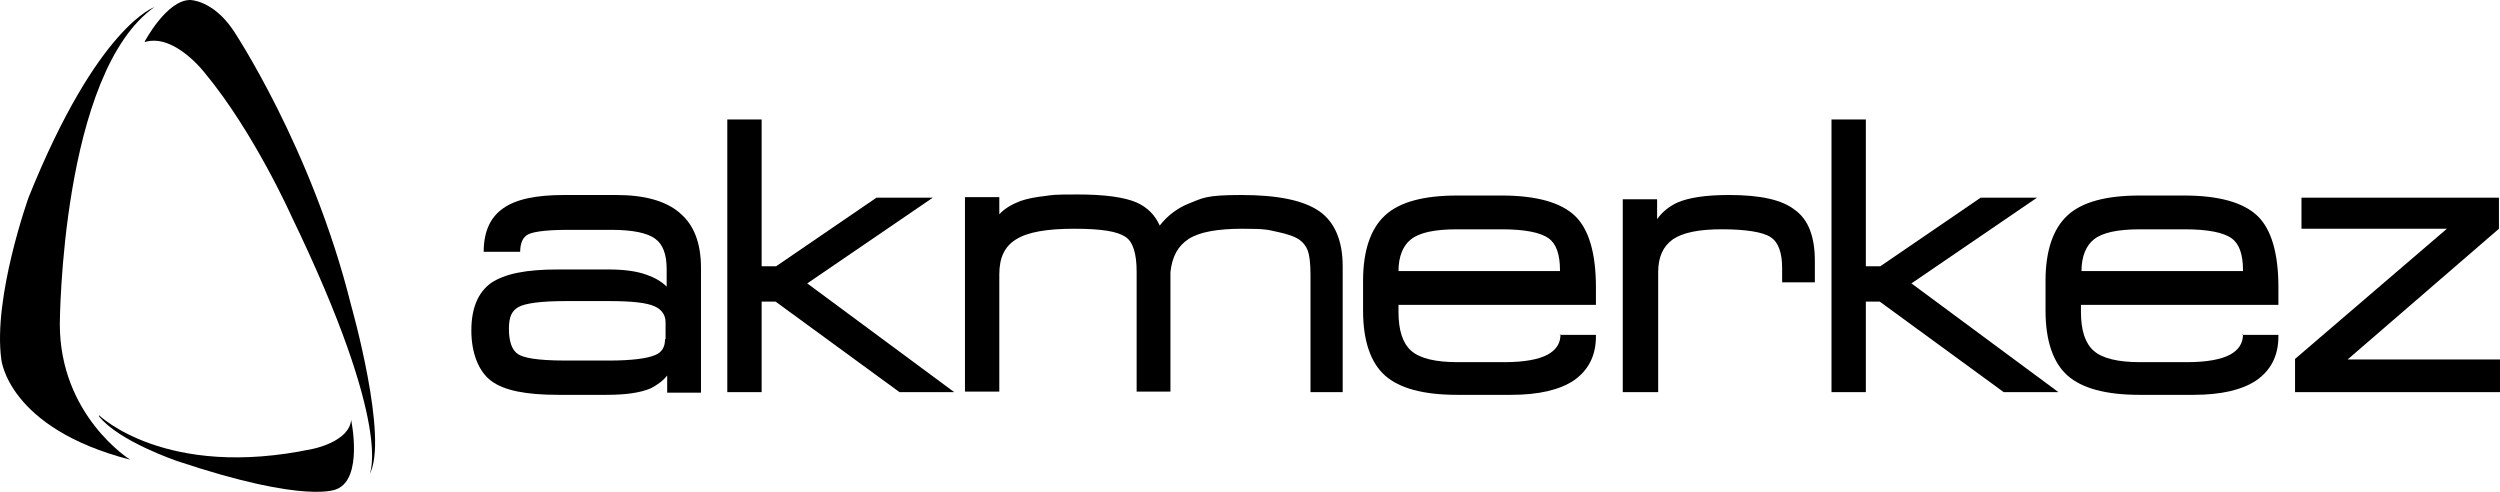
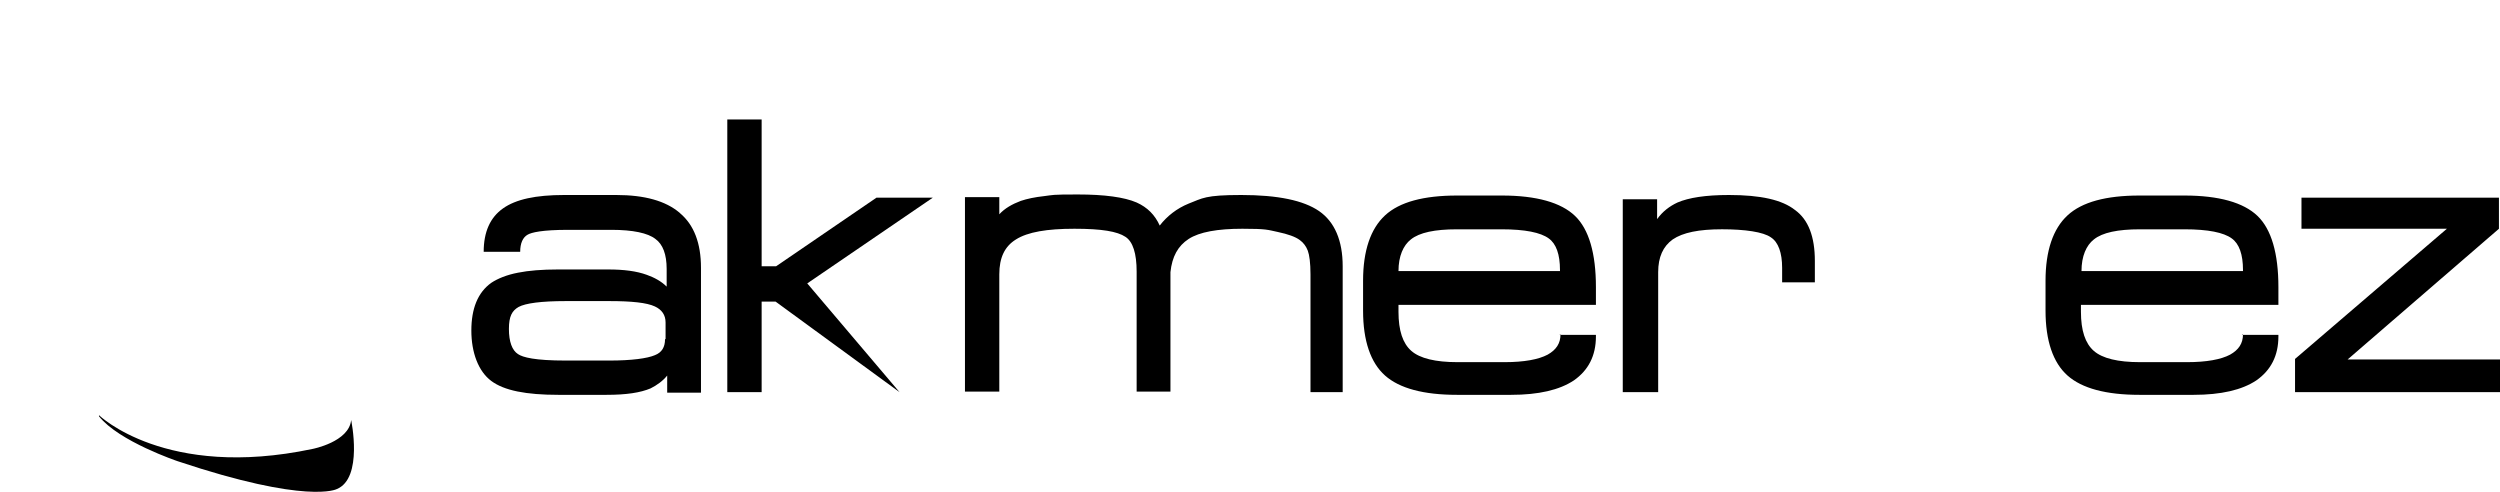
<svg xmlns="http://www.w3.org/2000/svg" width="122" height="24" viewBox="0 0 122 24" fill="none">
  <g clip-path="url(#clip0_25_14394)">
-     <path d="M7.055 2.039C7.055 2.039 8.128 0 9.28 0C9.28 0 10.38 0 11.375 1.464C11.375 1.464 15.224 7.216 17.135 14.902C17.135 14.902 18.994 21.438 18.025 23.163C18.025 23.163 19.256 20.967 14.229 10.562C14.229 10.562 12.396 6.458 10.013 3.582C10.013 3.582 8.547 1.647 7.107 2.039H7.055Z" fill="black" />
-     <path d="M7.553 0.34C7.553 0.34 4.778 1.229 1.4 9.621C1.4 9.621 -0.354 14.51 0.065 17.543C0.065 17.543 0.379 20.889 6.349 22.432C6.349 22.432 2.919 20.288 2.919 15.817C2.919 15.817 2.971 3.504 7.579 0.314L7.553 0.34Z" fill="black" />
    <path d="M4.83 20.261C4.83 20.261 8.077 23.425 15.251 21.908C15.251 21.908 17.031 21.568 17.136 20.497C17.136 20.497 17.738 23.346 16.429 23.869C16.429 23.869 15.015 24.627 8.679 22.51C8.679 22.51 5.799 21.542 4.83 20.314V20.261Z" fill="black" />
-     <path d="M45.52 9.647H42.771L37.875 12.993H37.168V5.83H35.492V19.137H37.168V14.719H37.849L43.897 19.137H46.568L39.394 13.83L45.52 9.647Z" fill="black" />
+     <path d="M45.52 9.647H42.771L37.875 12.993H37.168V5.83H35.492V19.137H37.168V14.719H37.849L43.897 19.137L39.394 13.83L45.52 9.647Z" fill="black" />
    <path d="M64.371 10.301C63.611 9.778 62.355 9.516 60.574 9.516C58.794 9.516 58.689 9.673 58.008 9.935C57.432 10.17 56.961 10.536 56.594 11.007C56.359 10.484 55.992 10.118 55.468 9.882C54.866 9.621 53.897 9.49 52.588 9.49C51.279 9.49 51.41 9.516 50.965 9.569C50.494 9.621 50.127 9.699 49.813 9.804C49.394 9.961 49.027 10.17 48.766 10.458V9.621H47.09V19.111H48.766V13.386C48.766 12.575 49.027 12.026 49.577 11.686C50.153 11.32 51.096 11.163 52.431 11.163C53.767 11.163 54.526 11.294 54.919 11.556C55.285 11.791 55.468 12.366 55.468 13.255V19.111H57.118V13.281C57.197 12.523 57.484 12 58.008 11.66C58.532 11.32 59.422 11.163 60.627 11.163C61.831 11.163 61.857 11.216 62.355 11.32C62.852 11.425 63.219 11.556 63.428 11.713C63.611 11.843 63.742 12.026 63.821 12.235C63.899 12.444 63.952 12.837 63.952 13.386V19.137H65.523V12.993C65.523 11.739 65.13 10.824 64.371 10.301Z" fill="black" />
-     <path d="M99.405 9.647H96.656L91.76 12.993H91.053V5.83H89.377V19.137H91.053V14.719H91.733L97.782 19.137H100.452L93.278 13.83L99.405 9.647Z" fill="black" />
    <path d="M114.564 17.542L121.948 11.163V9.647H112.312V11.163H119.408L111.998 17.516V19.137H122V17.542H114.564Z" fill="black" />
    <path d="M109.458 16.314C109.458 16.758 109.248 17.072 108.829 17.307C108.384 17.543 107.677 17.673 106.735 17.673H104.43C103.357 17.673 102.598 17.49 102.179 17.124C101.76 16.758 101.55 16.131 101.55 15.216V14.876H111.186V14.013C111.186 12.366 110.845 11.19 110.165 10.536C109.484 9.882 108.279 9.542 106.604 9.542H104.404C102.781 9.542 101.603 9.856 100.896 10.51C100.189 11.163 99.822 12.235 99.822 13.699V15.163C99.822 16.627 100.189 17.699 100.896 18.327C101.603 18.954 102.781 19.268 104.404 19.268H107.049C108.384 19.268 109.405 19.033 110.112 18.562C110.819 18.065 111.186 17.36 111.186 16.418V16.34H109.405L109.458 16.314ZM102.179 11.686C102.598 11.346 103.357 11.19 104.43 11.19H106.604C107.756 11.19 108.515 11.346 108.908 11.634C109.274 11.895 109.458 12.418 109.458 13.177V13.229H101.577C101.577 12.497 101.812 11.974 102.179 11.686Z" fill="black" />
    <path d="M76.153 16.314C76.153 16.758 75.944 17.072 75.525 17.307C75.079 17.543 74.373 17.673 73.43 17.673H71.126C70.052 17.673 69.293 17.49 68.874 17.124C68.455 16.758 68.246 16.131 68.246 15.216V14.876H77.881V14.013C77.881 12.366 77.541 11.19 76.86 10.536C76.179 9.882 74.975 9.542 73.299 9.542H71.1C69.476 9.542 68.298 9.856 67.591 10.51C66.884 11.163 66.518 12.235 66.518 13.699V15.163C66.518 16.627 66.884 17.699 67.591 18.327C68.298 18.954 69.476 19.268 71.1 19.268H73.744C75.079 19.268 76.101 19.033 76.808 18.562C77.514 18.065 77.881 17.36 77.881 16.418V16.34H76.101L76.153 16.314ZM68.848 11.686C69.267 11.346 70.026 11.19 71.1 11.19H73.273C74.425 11.19 75.184 11.346 75.577 11.634C75.944 11.895 76.127 12.418 76.127 13.177V13.229H68.246C68.246 12.497 68.481 11.974 68.848 11.686Z" fill="black" />
    <path d="M86.968 13.778H88.565V12.732C88.565 11.555 88.251 10.719 87.596 10.248C86.968 9.751 85.921 9.516 84.376 9.516C83.224 9.516 82.412 9.647 81.862 9.882C81.469 10.065 81.129 10.327 80.867 10.693V9.725H79.191V19.137H80.919V13.281C80.919 12.549 81.155 12.026 81.626 11.686C82.124 11.346 82.909 11.189 84.035 11.189C85.161 11.189 86.051 11.32 86.418 11.582C86.784 11.817 86.968 12.34 86.968 13.072V13.778Z" fill="black" />
    <path d="M33.161 10.379C32.48 9.804 31.459 9.516 30.071 9.516H27.532C26.144 9.516 25.175 9.725 24.547 10.17C23.918 10.614 23.604 11.32 23.604 12.287H25.385C25.385 11.869 25.515 11.582 25.751 11.451C25.934 11.346 26.432 11.216 27.741 11.216H29.836C30.883 11.216 31.616 11.372 31.983 11.66C32.349 11.921 32.533 12.418 32.533 13.124V13.987C32.271 13.725 31.93 13.542 31.564 13.412C31.066 13.229 30.438 13.15 29.679 13.15H27.217C26.458 13.15 25.803 13.202 25.28 13.307C24.73 13.412 24.285 13.595 23.971 13.804C23.316 14.274 23.002 15.059 23.002 16.131C23.002 17.202 23.342 18.117 23.971 18.588C24.599 19.059 25.673 19.268 27.244 19.268H29.6C30.569 19.268 31.25 19.163 31.747 18.954C32.061 18.797 32.349 18.588 32.559 18.327V19.163H34.208V13.072C34.208 11.869 33.868 10.98 33.187 10.405L33.161 10.379ZM32.454 16.549C32.454 16.941 32.297 17.202 31.957 17.333C31.59 17.49 30.831 17.595 29.731 17.595H27.61C26.092 17.595 25.515 17.438 25.28 17.281C24.992 17.098 24.835 16.68 24.835 16.052C24.835 15.425 24.992 15.163 25.306 14.98C25.646 14.797 26.406 14.693 27.61 14.693H29.731C30.831 14.693 31.564 14.771 31.957 14.954C32.297 15.111 32.48 15.372 32.48 15.738V16.549H32.454Z" fill="black" />
  </g>
  <defs>
    <clipPath id="clip0_25_14394">
      <rect width="122" height="24" fill="white" />
    </clipPath>
  </defs>
</svg>